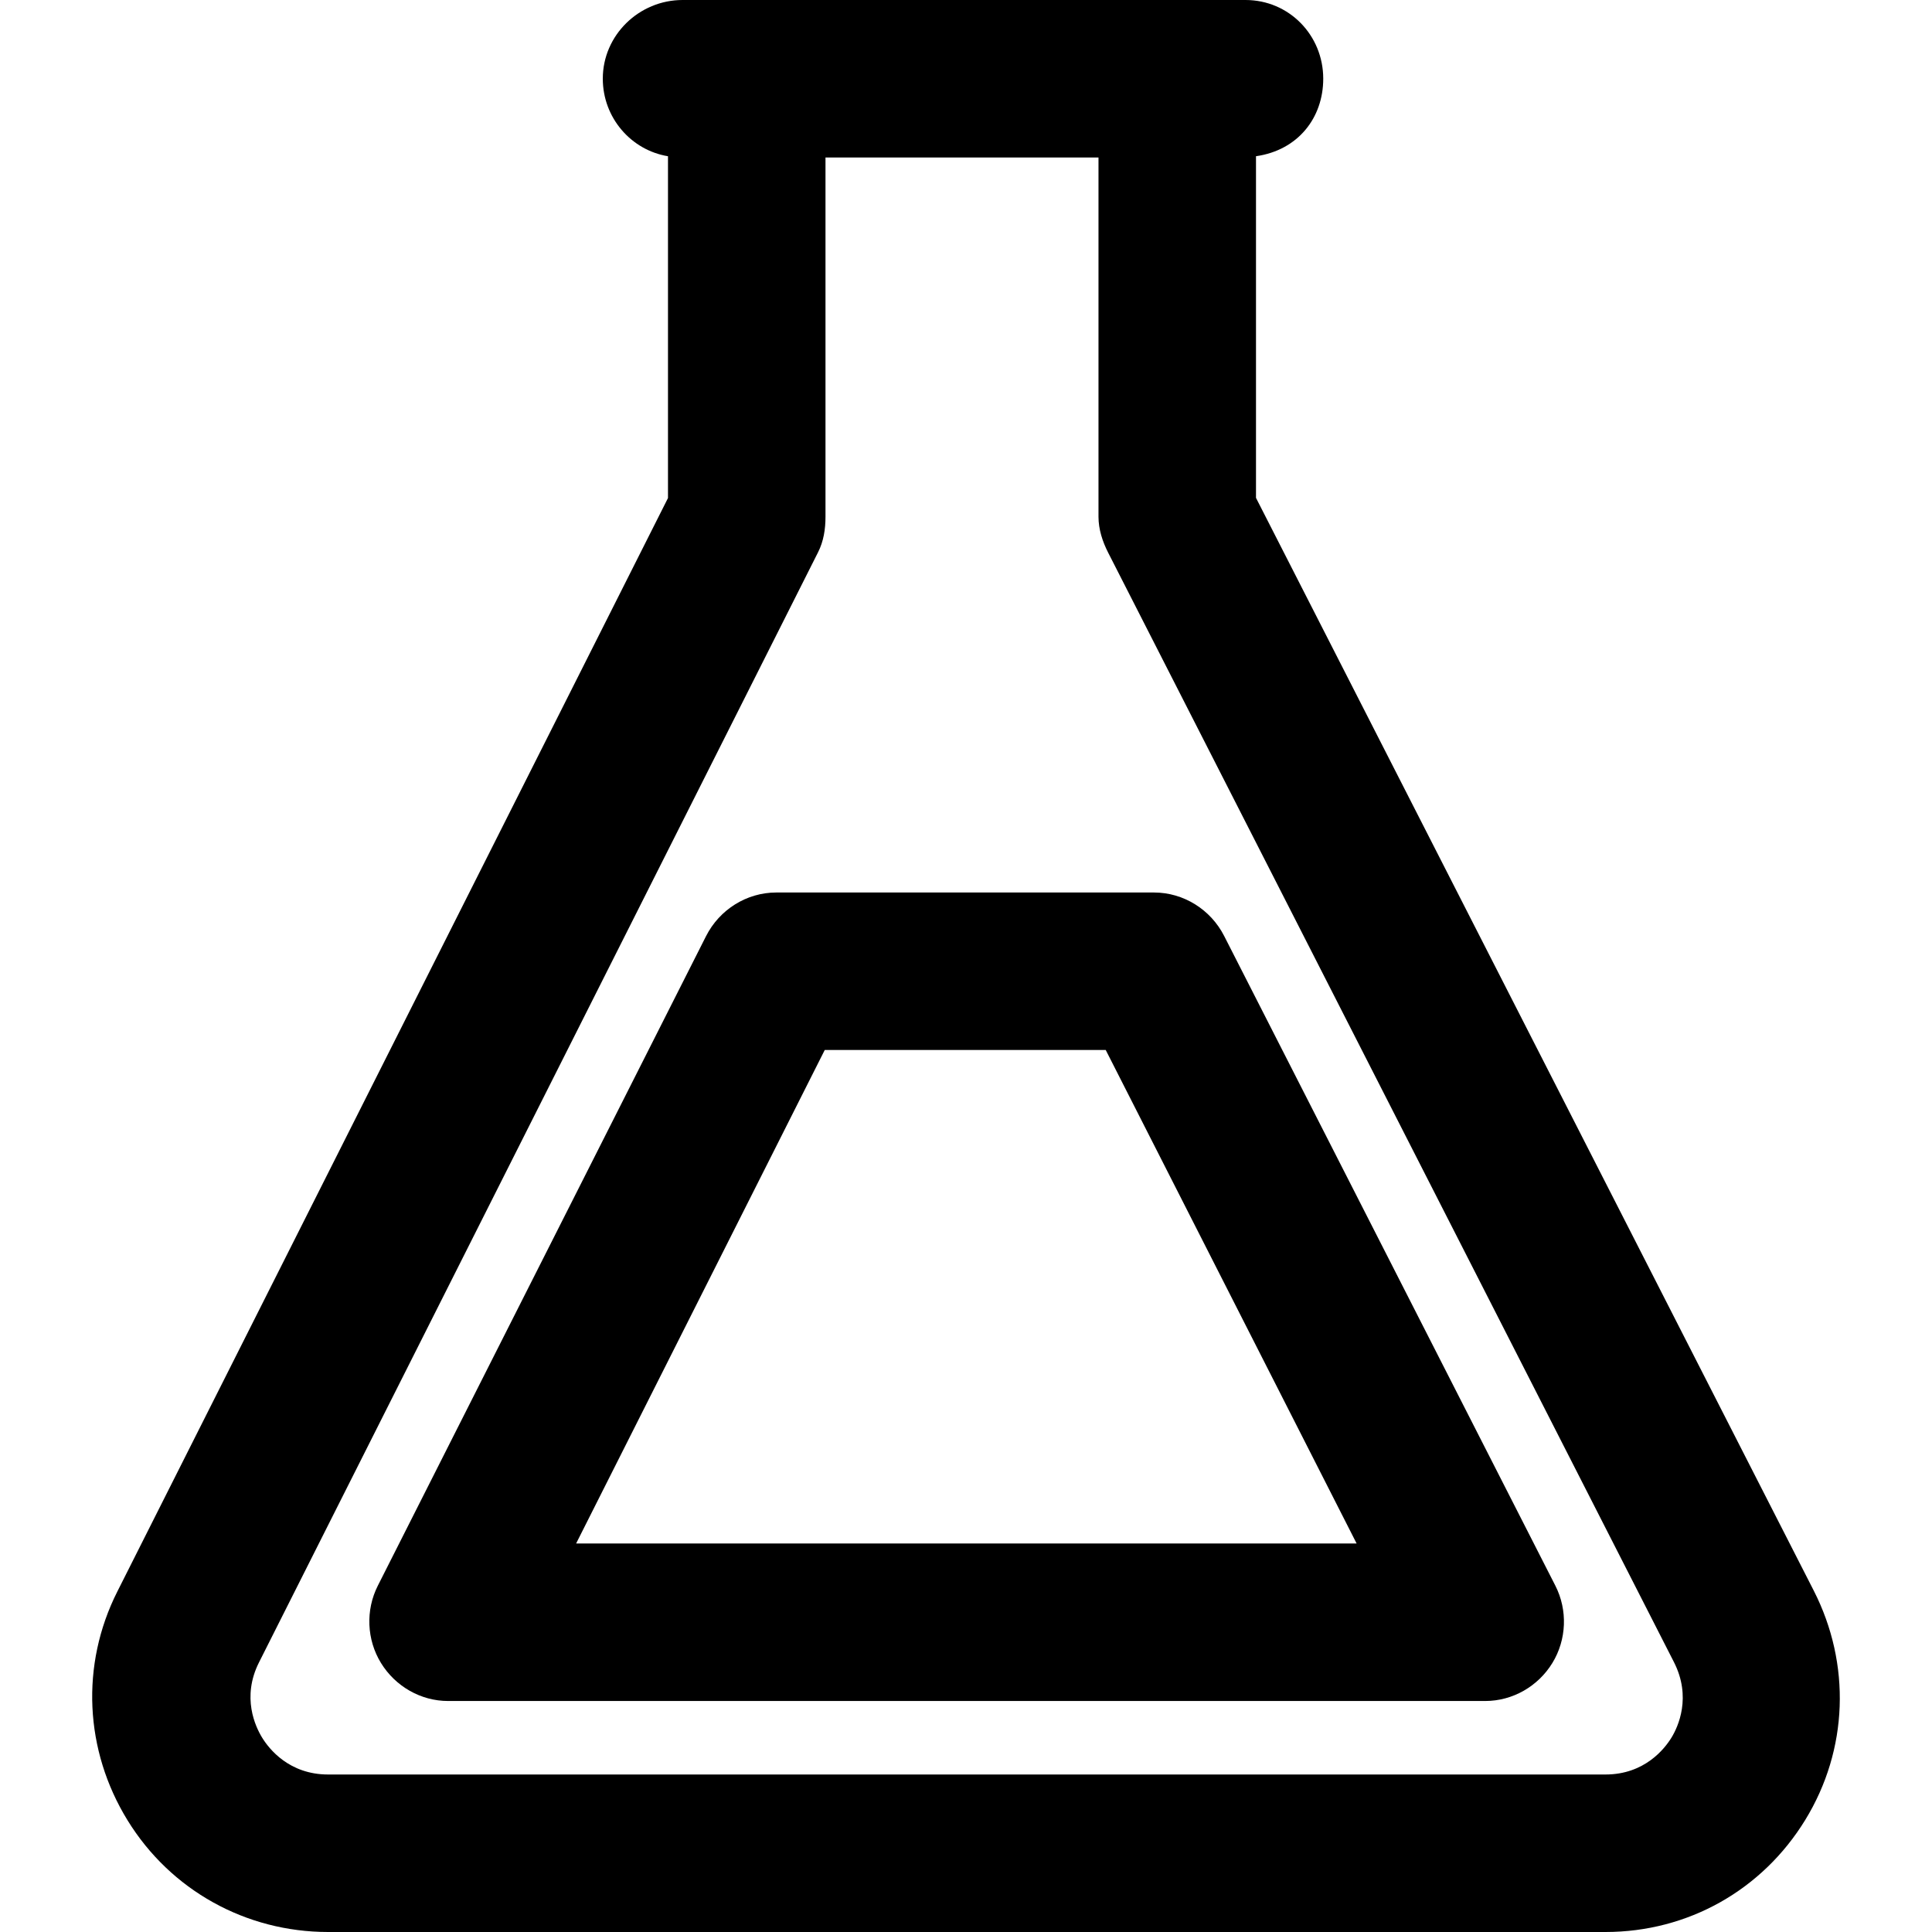
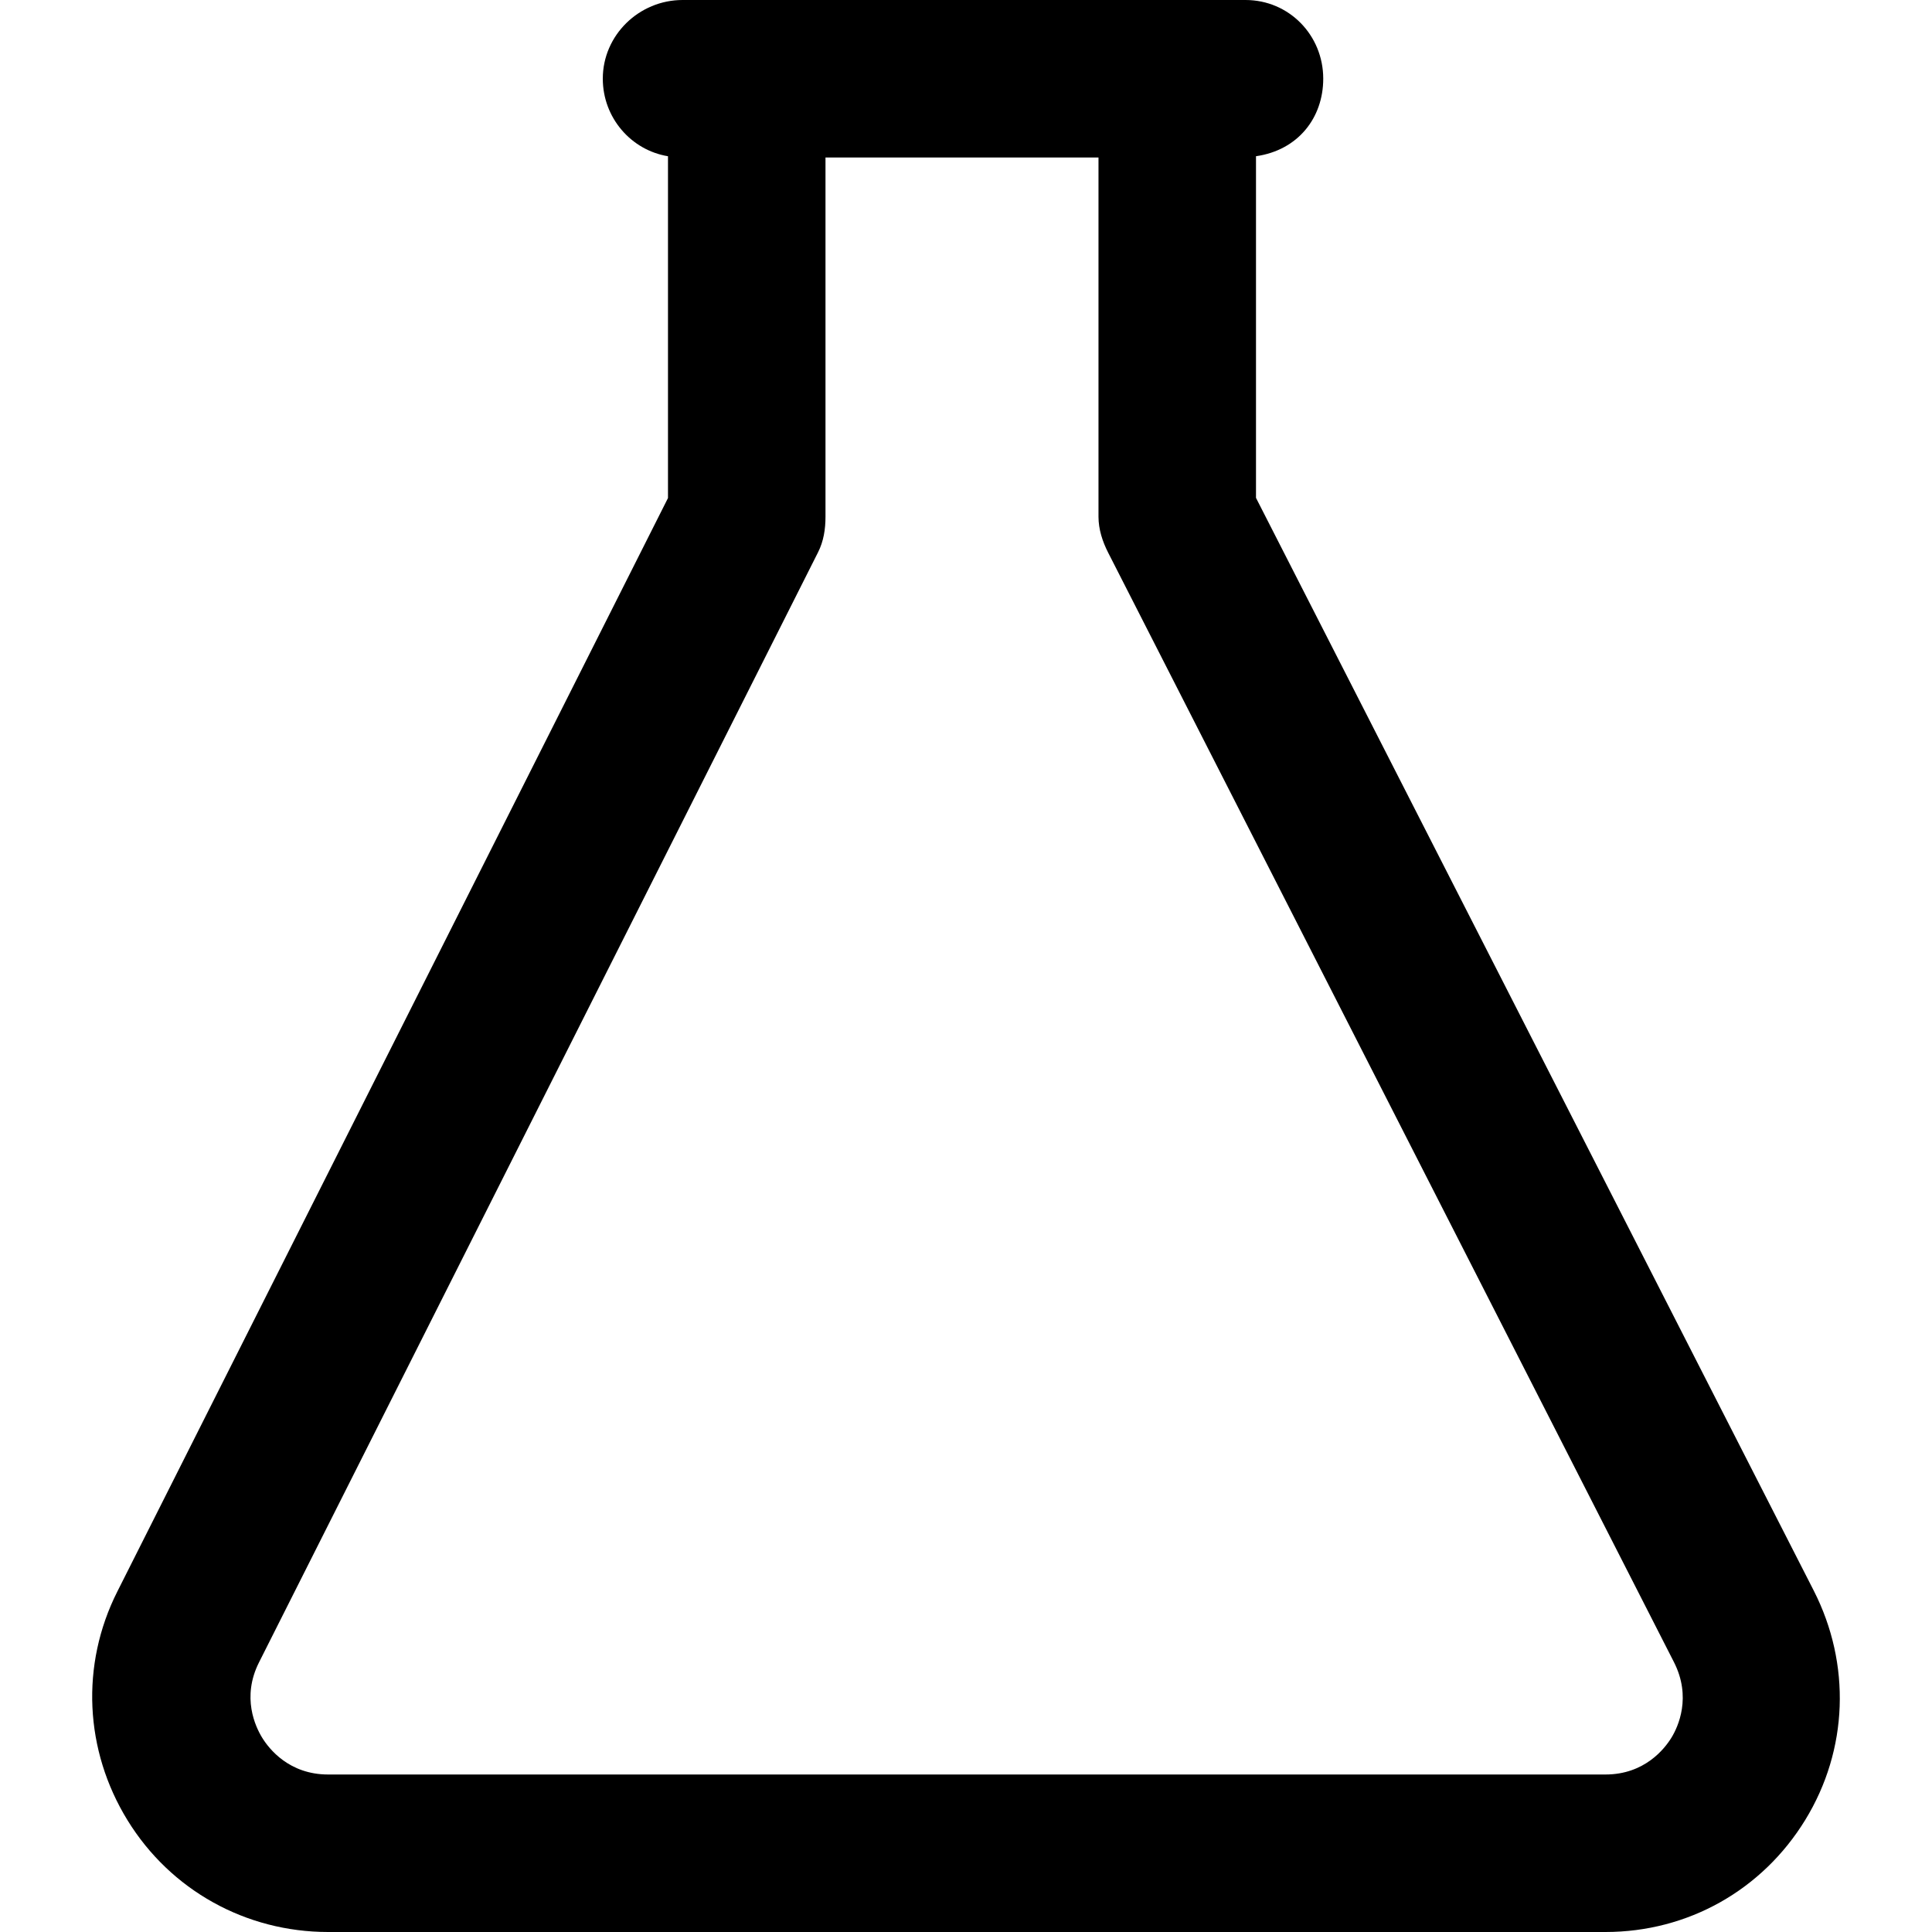
<svg xmlns="http://www.w3.org/2000/svg" fill="#000000" height="800px" width="800px" version="1.1" id="Layer_1" viewBox="0 0 512 512" xml:space="preserve">
  <g>
    <g>
      <path d="M480.663,421.536L332.851,131.94V41.402c11.13-1.593,17.821-10.163,17.821-20.557C350.671,9.32,341.598,0,330.071,0    h-149.18c-11.526,0-21.144,9.32-21.144,20.846c0,10.393,7.537,18.964,17.276,20.558v90.579L31.102,421.756    c-9.81,19.445-8.714,42.101,2.702,60.648S65.175,512,86.955,512h338.513c21.828,0,41.536-11.087,52.942-29.7    C489.815,463.687,490.574,440.988,480.663,421.536z M442.956,460.491c-1.805,2.945-7.121,9.77-17.489,9.77H86.955    c-10.344,0-15.662-6.802-17.468-9.736s-5.505-10.745-0.846-19.98l148.16-294.201c1.471-2.916,1.963-6.129,1.963-9.396V41.739    h72.348v95.211c0,3.293,1.049,6.539,2.545,9.473l149.952,294.049C448.316,449.711,444.761,457.546,442.956,460.491z" />
    </g>
  </g>
  <g>
    <g>
-       <path d="M412.185,420.224l-87.779-172.199c-3.565-6.989-10.746-11.503-18.591-11.503H205.732c-7.872,0-15.073,4.545-18.625,11.57    l-86.987,172.15c-3.27,6.47-2.948,14.301,0.849,20.476c3.797,6.175,10.527,10.065,17.777,10.065h274.848    c7.263,0,14.003-3.875,17.798-10.067C415.184,434.521,415.484,426.694,412.185,420.224z M152.677,409.043l65.889-130.783h74.464    l66.489,130.783H152.677z" />
-     </g>
+       </g>
  </g>
</svg>